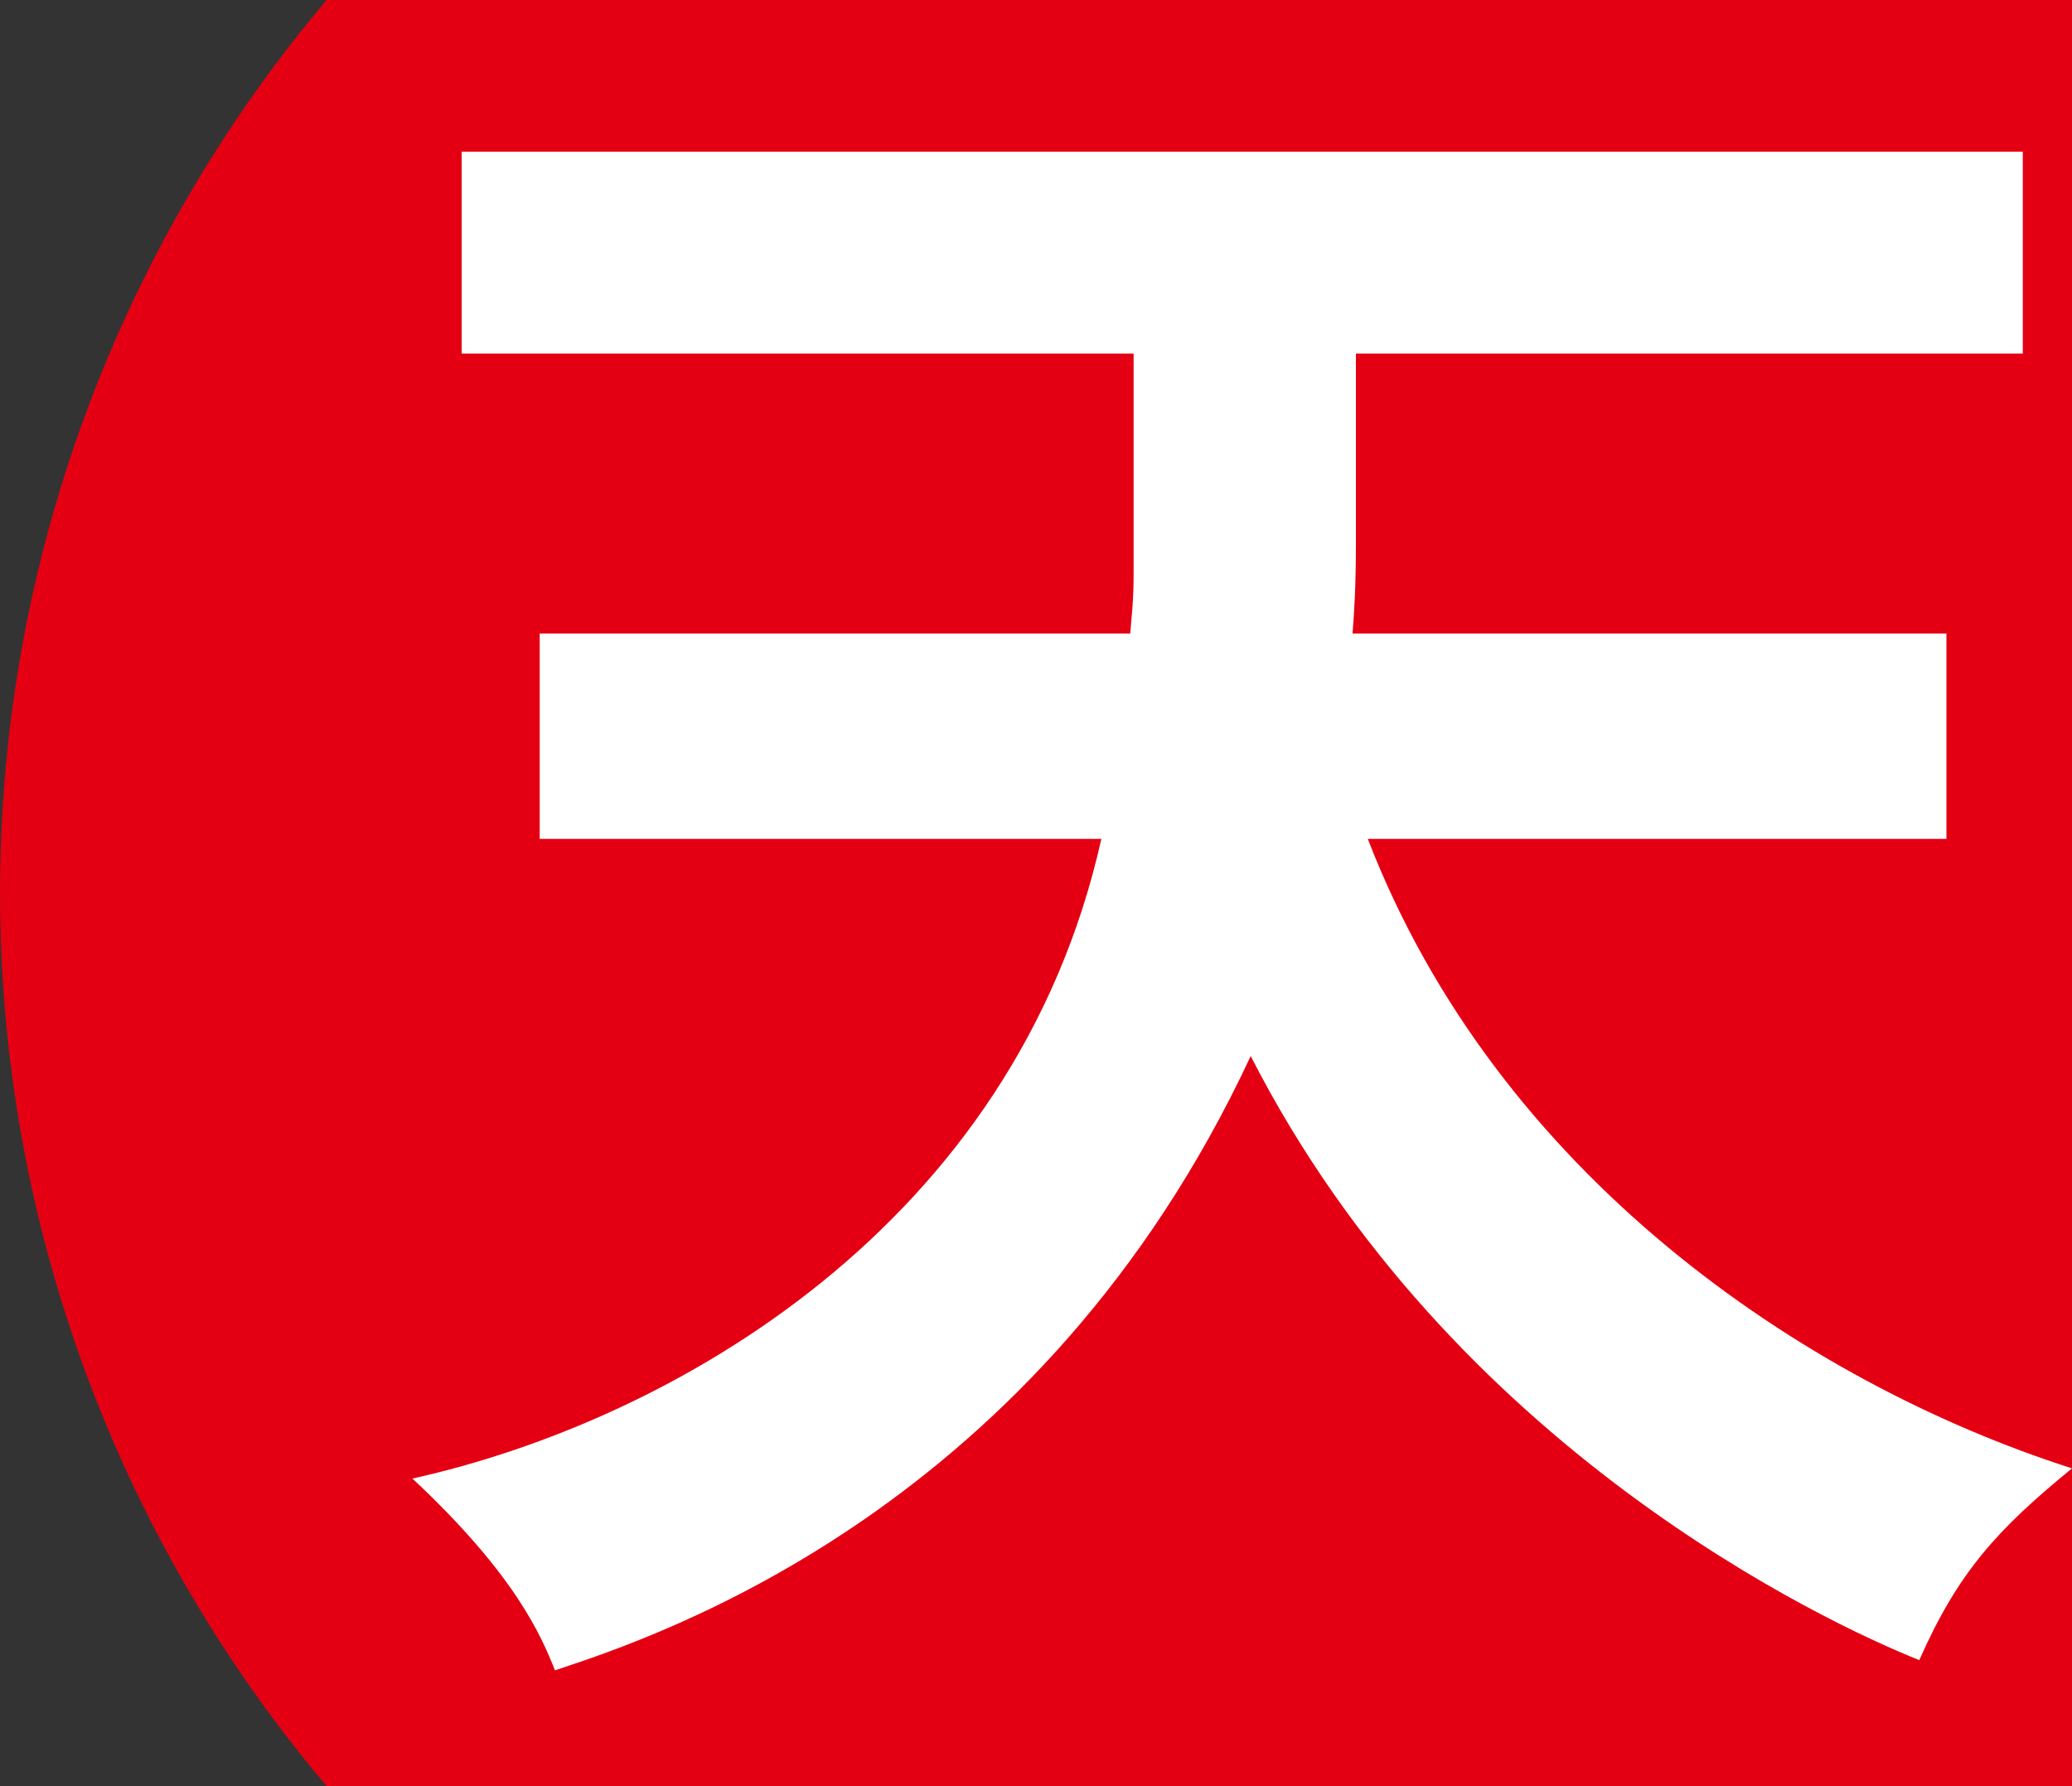
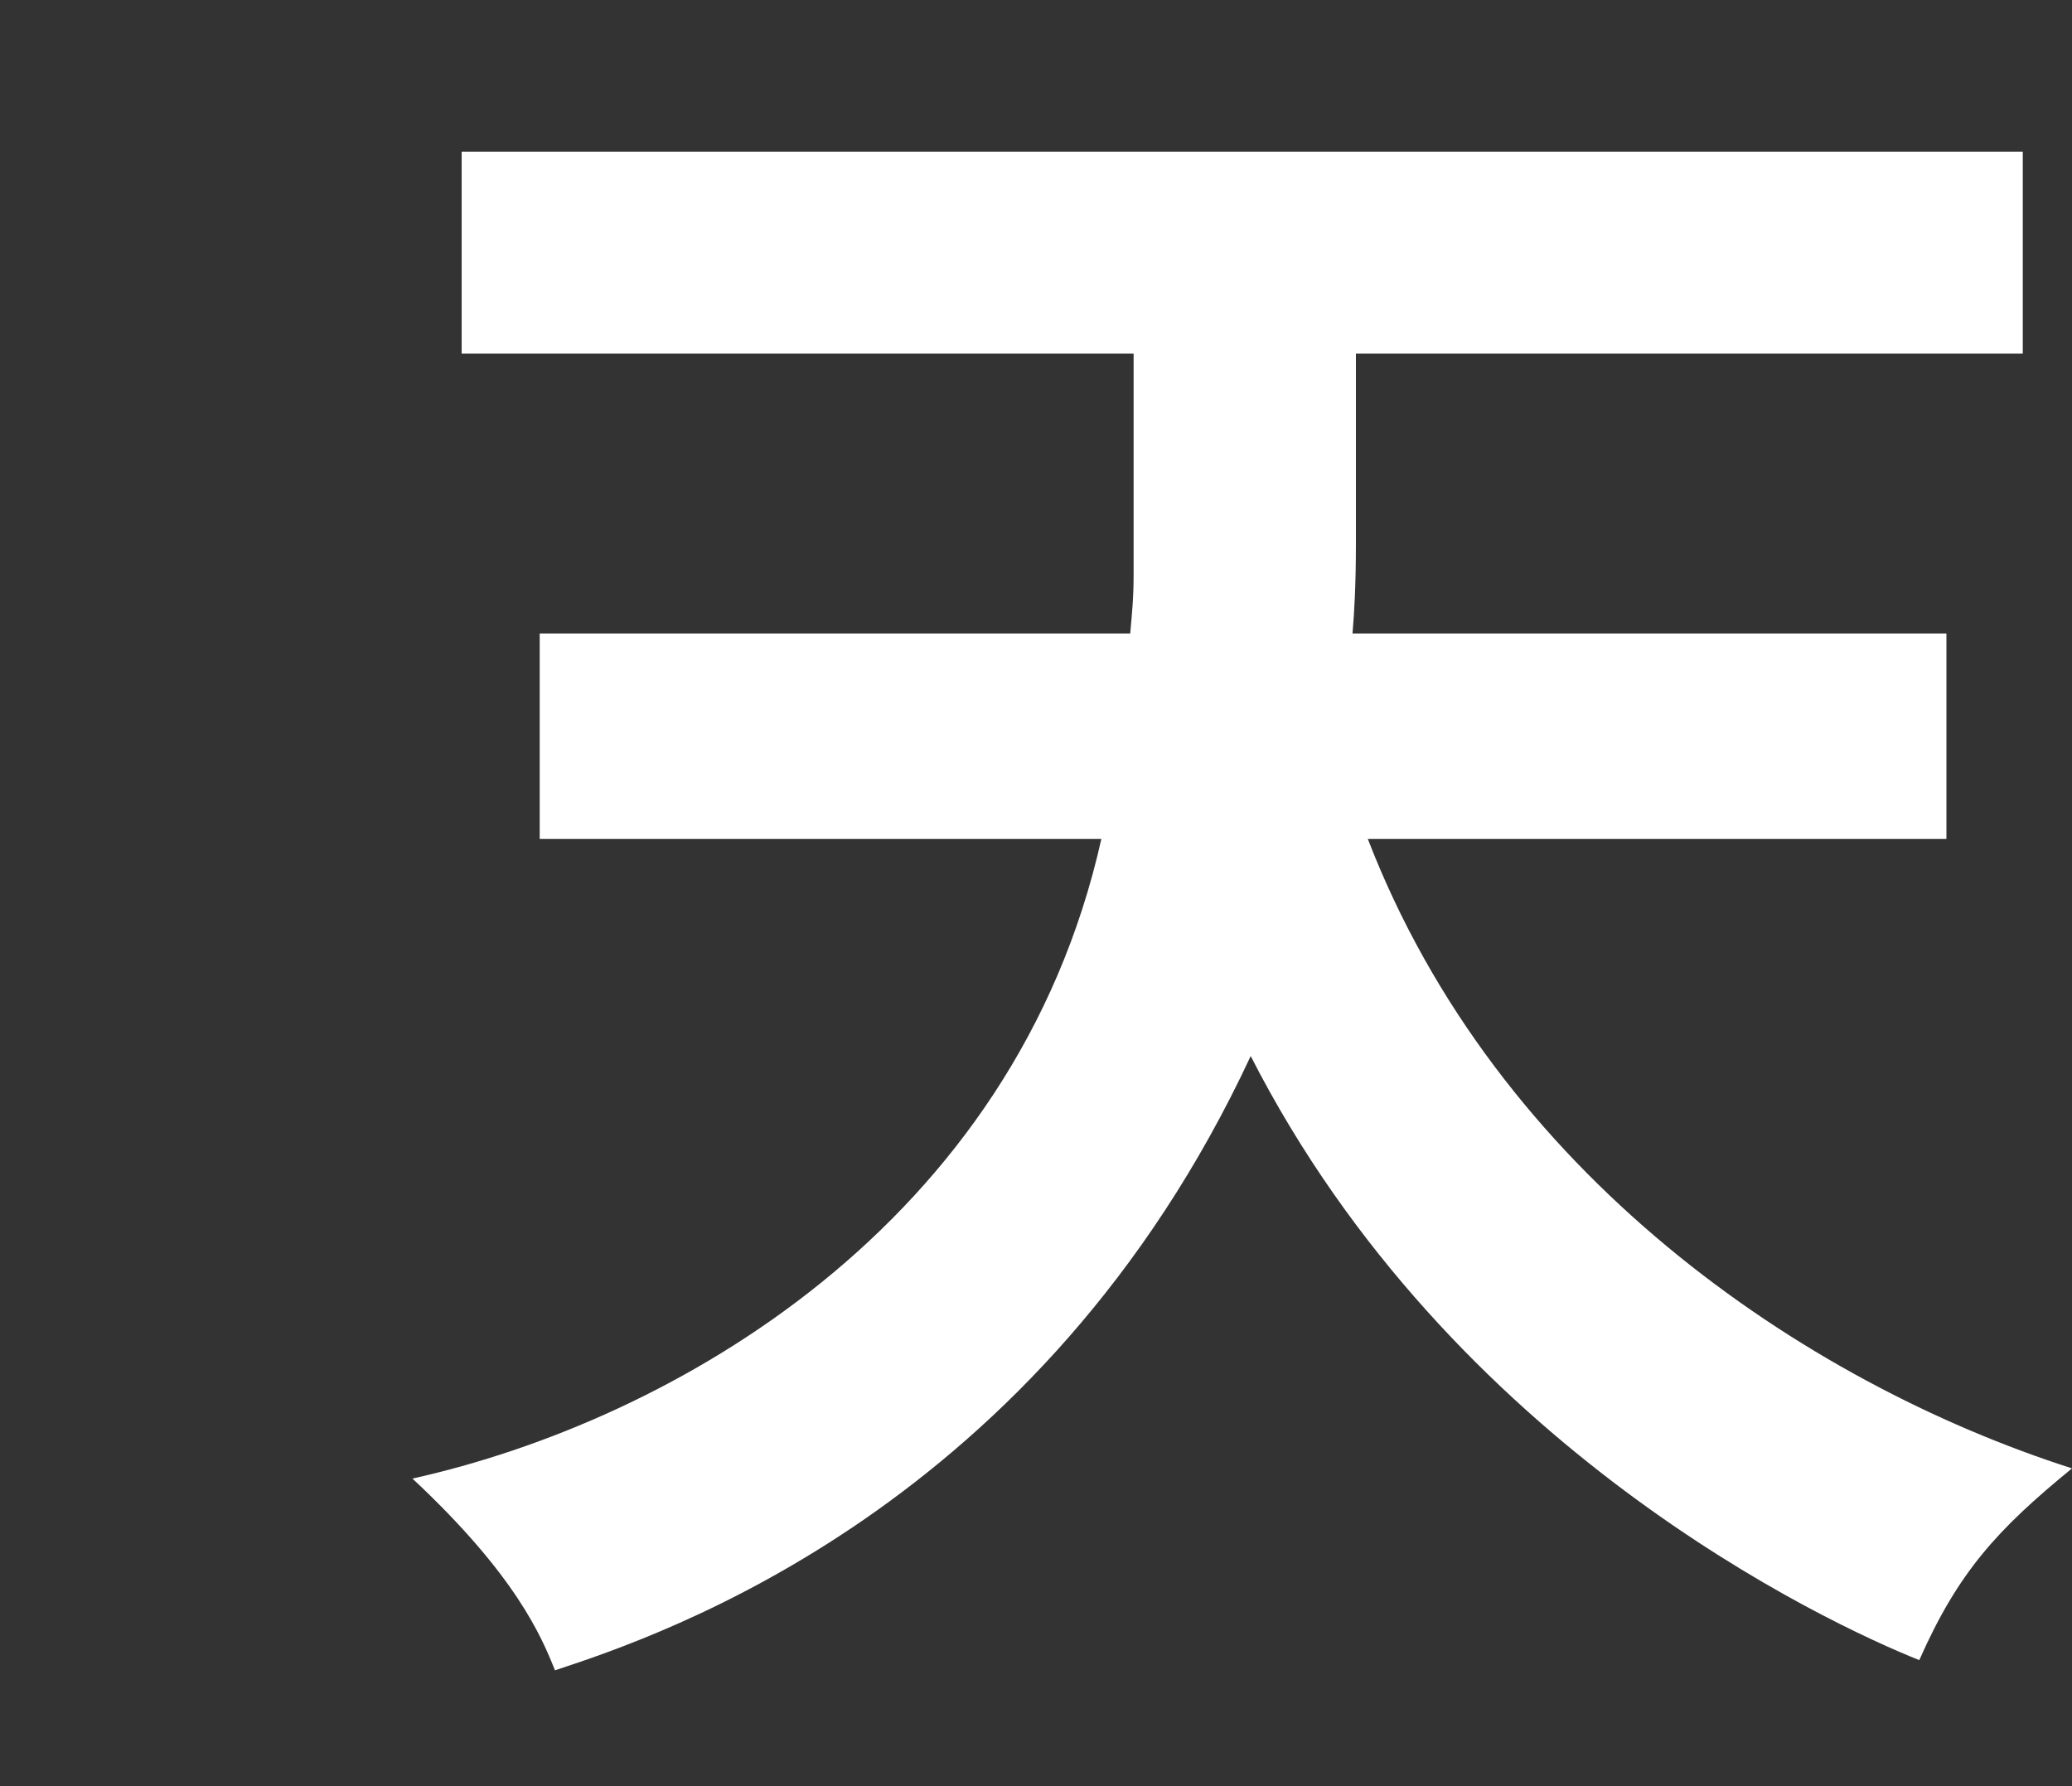
<svg xmlns="http://www.w3.org/2000/svg" height="200" viewBox="0 0 232 200" width="232">
  <rect x="0" y="0" width="232" height="200" fill="#333333" stroke="none" />
  <clipPath id="a">
-     <path d="m0 0h232v200h-232z" />
-   </clipPath>
+     </clipPath>
  <g clip-path="url(#a)">
    <circle cx="155" cy="100" fill="#e40012" r="155" />
  </g>
  <path d="m60.43 93.93v-22.99h66.12c.19-2.28.38-3.8.38-6.65v-24.7h-75.24v-22.61h174.8v22.61h-74.67v21.28c0 4.75-.19 7.79-.38 10.07h66.5v22.99h-64.79c14.44 37.43 48.64 60.8 78.85 70.49-8.36 6.84-12.73 11.59-17.1 21.47-10.45-4.18-52.44-23.75-74.86-67.64-23.56 50.54-65.74 64.79-77.9 68.78-1.52-3.8-4.37-10.64-15.96-21.47 29.07-6.46 67.45-28.31 77.14-71.63z" fill="#fff" />
</svg>